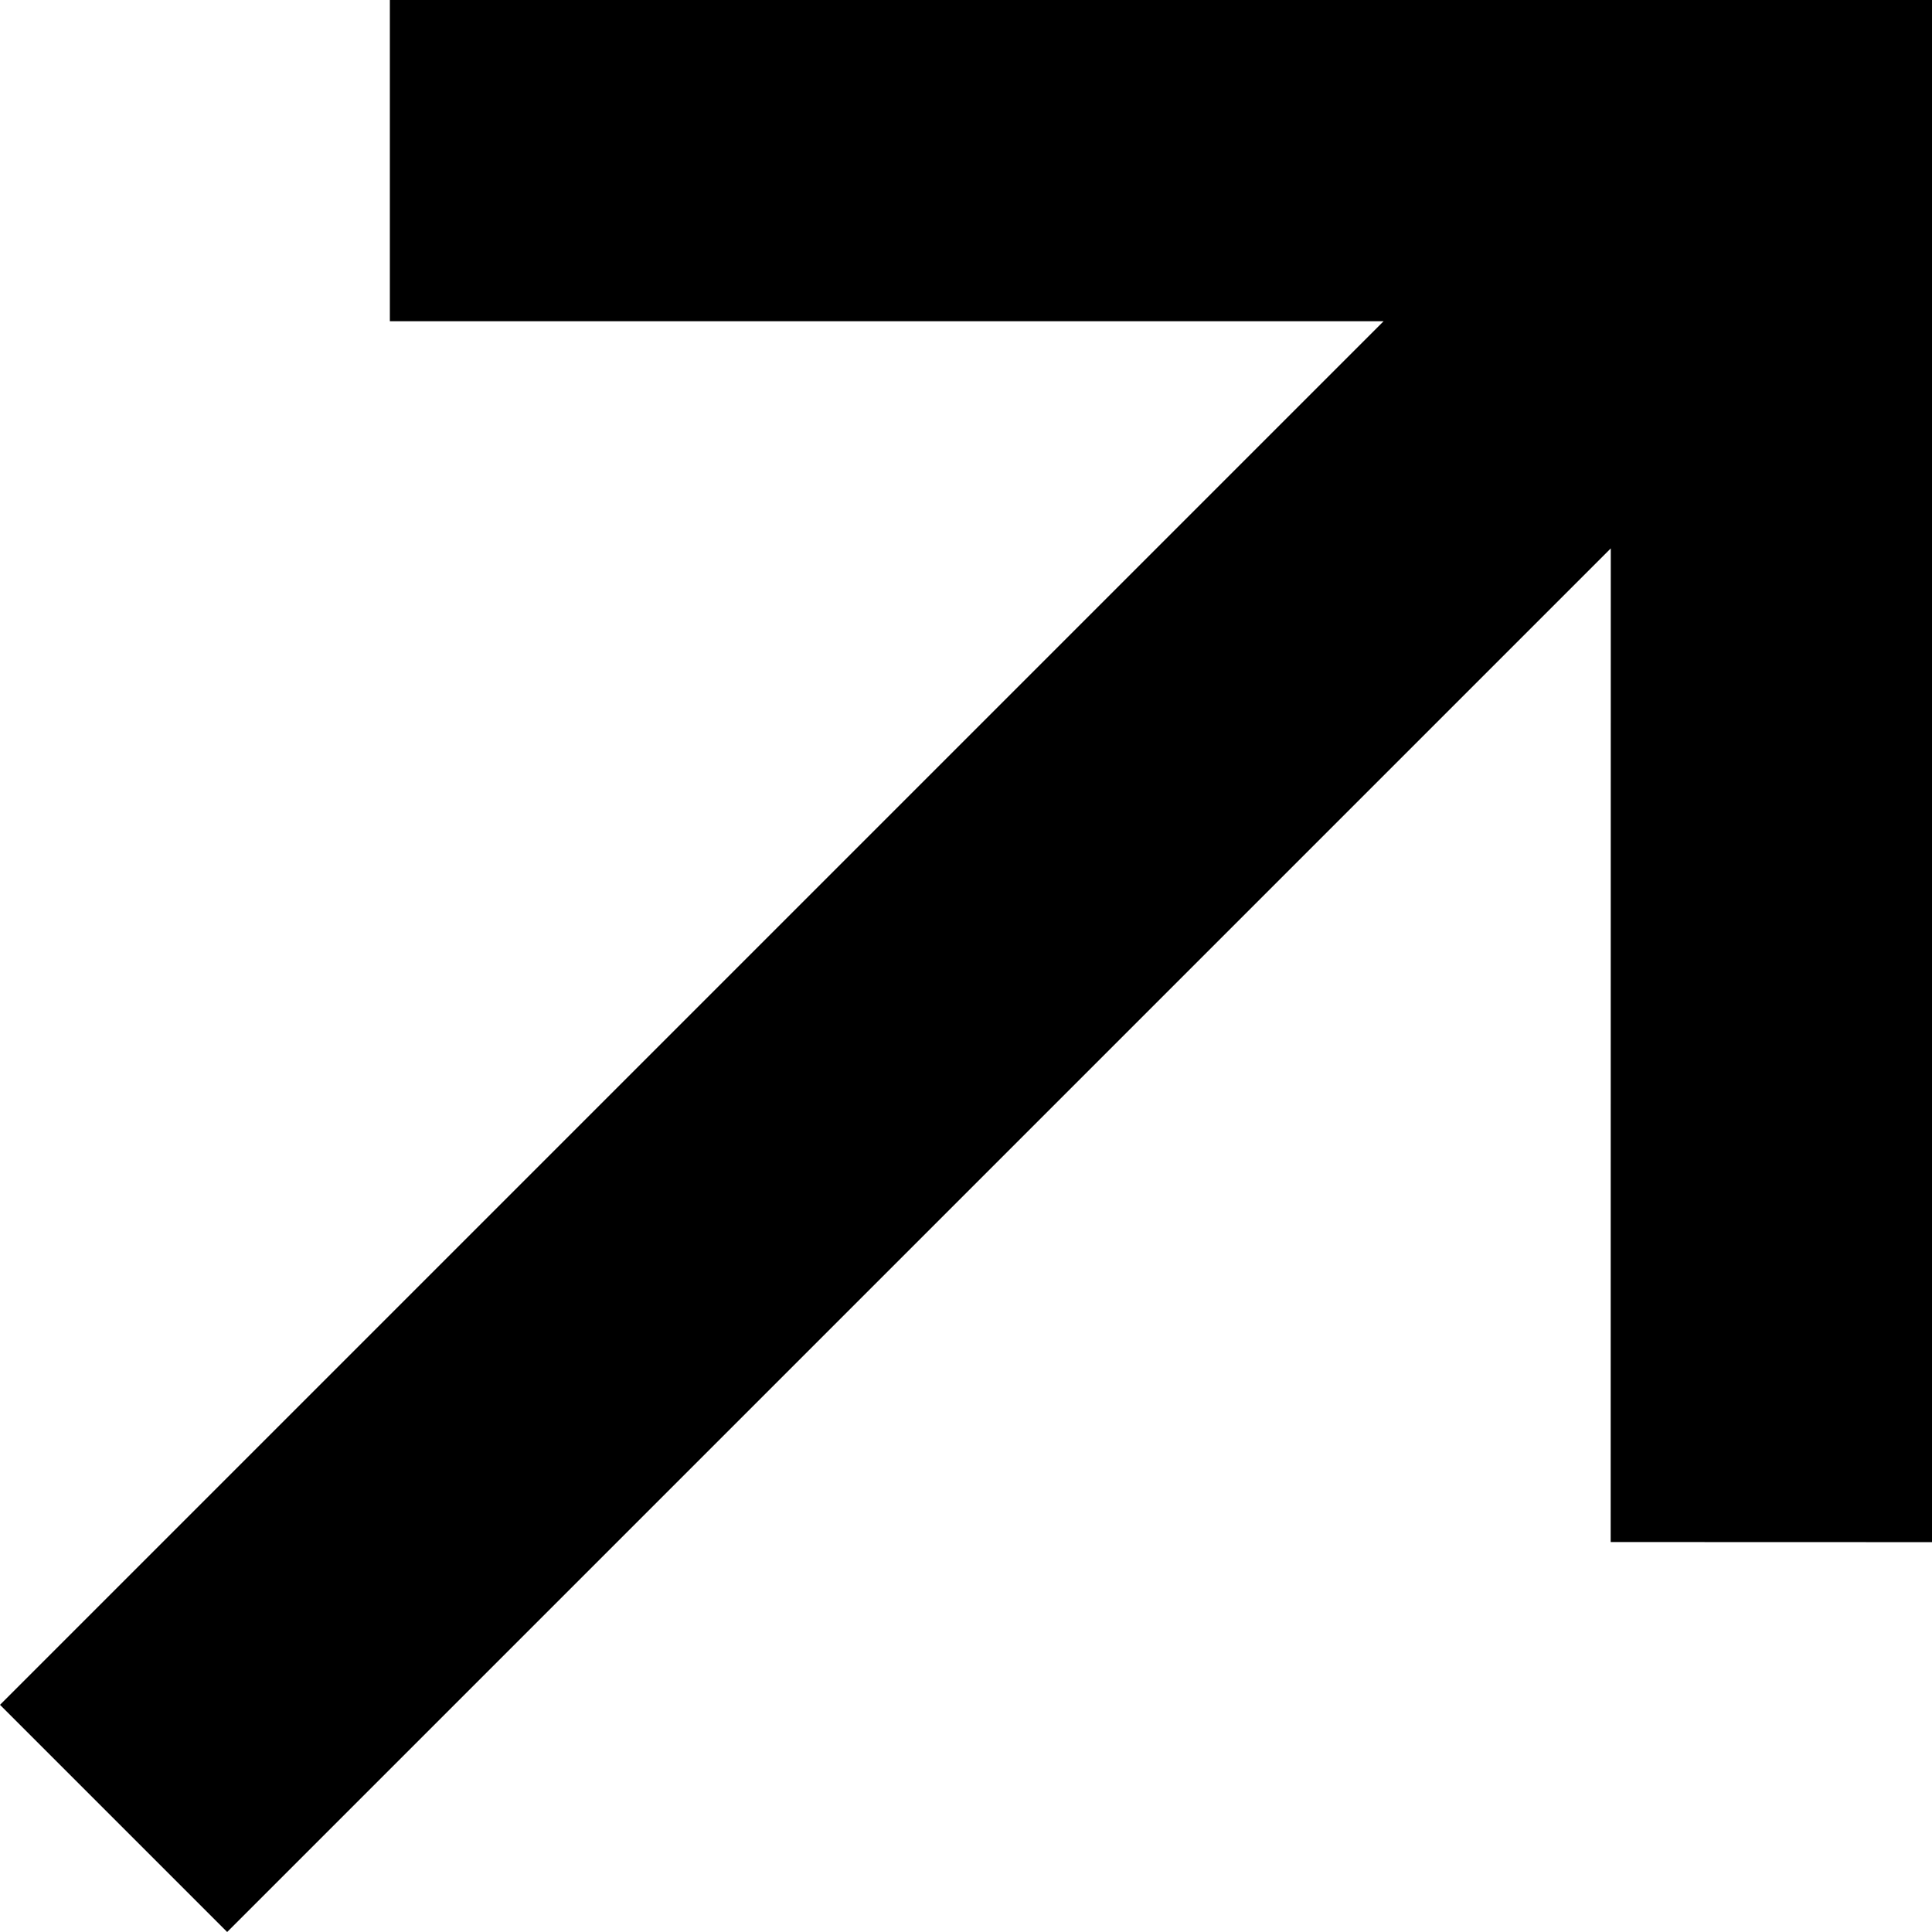
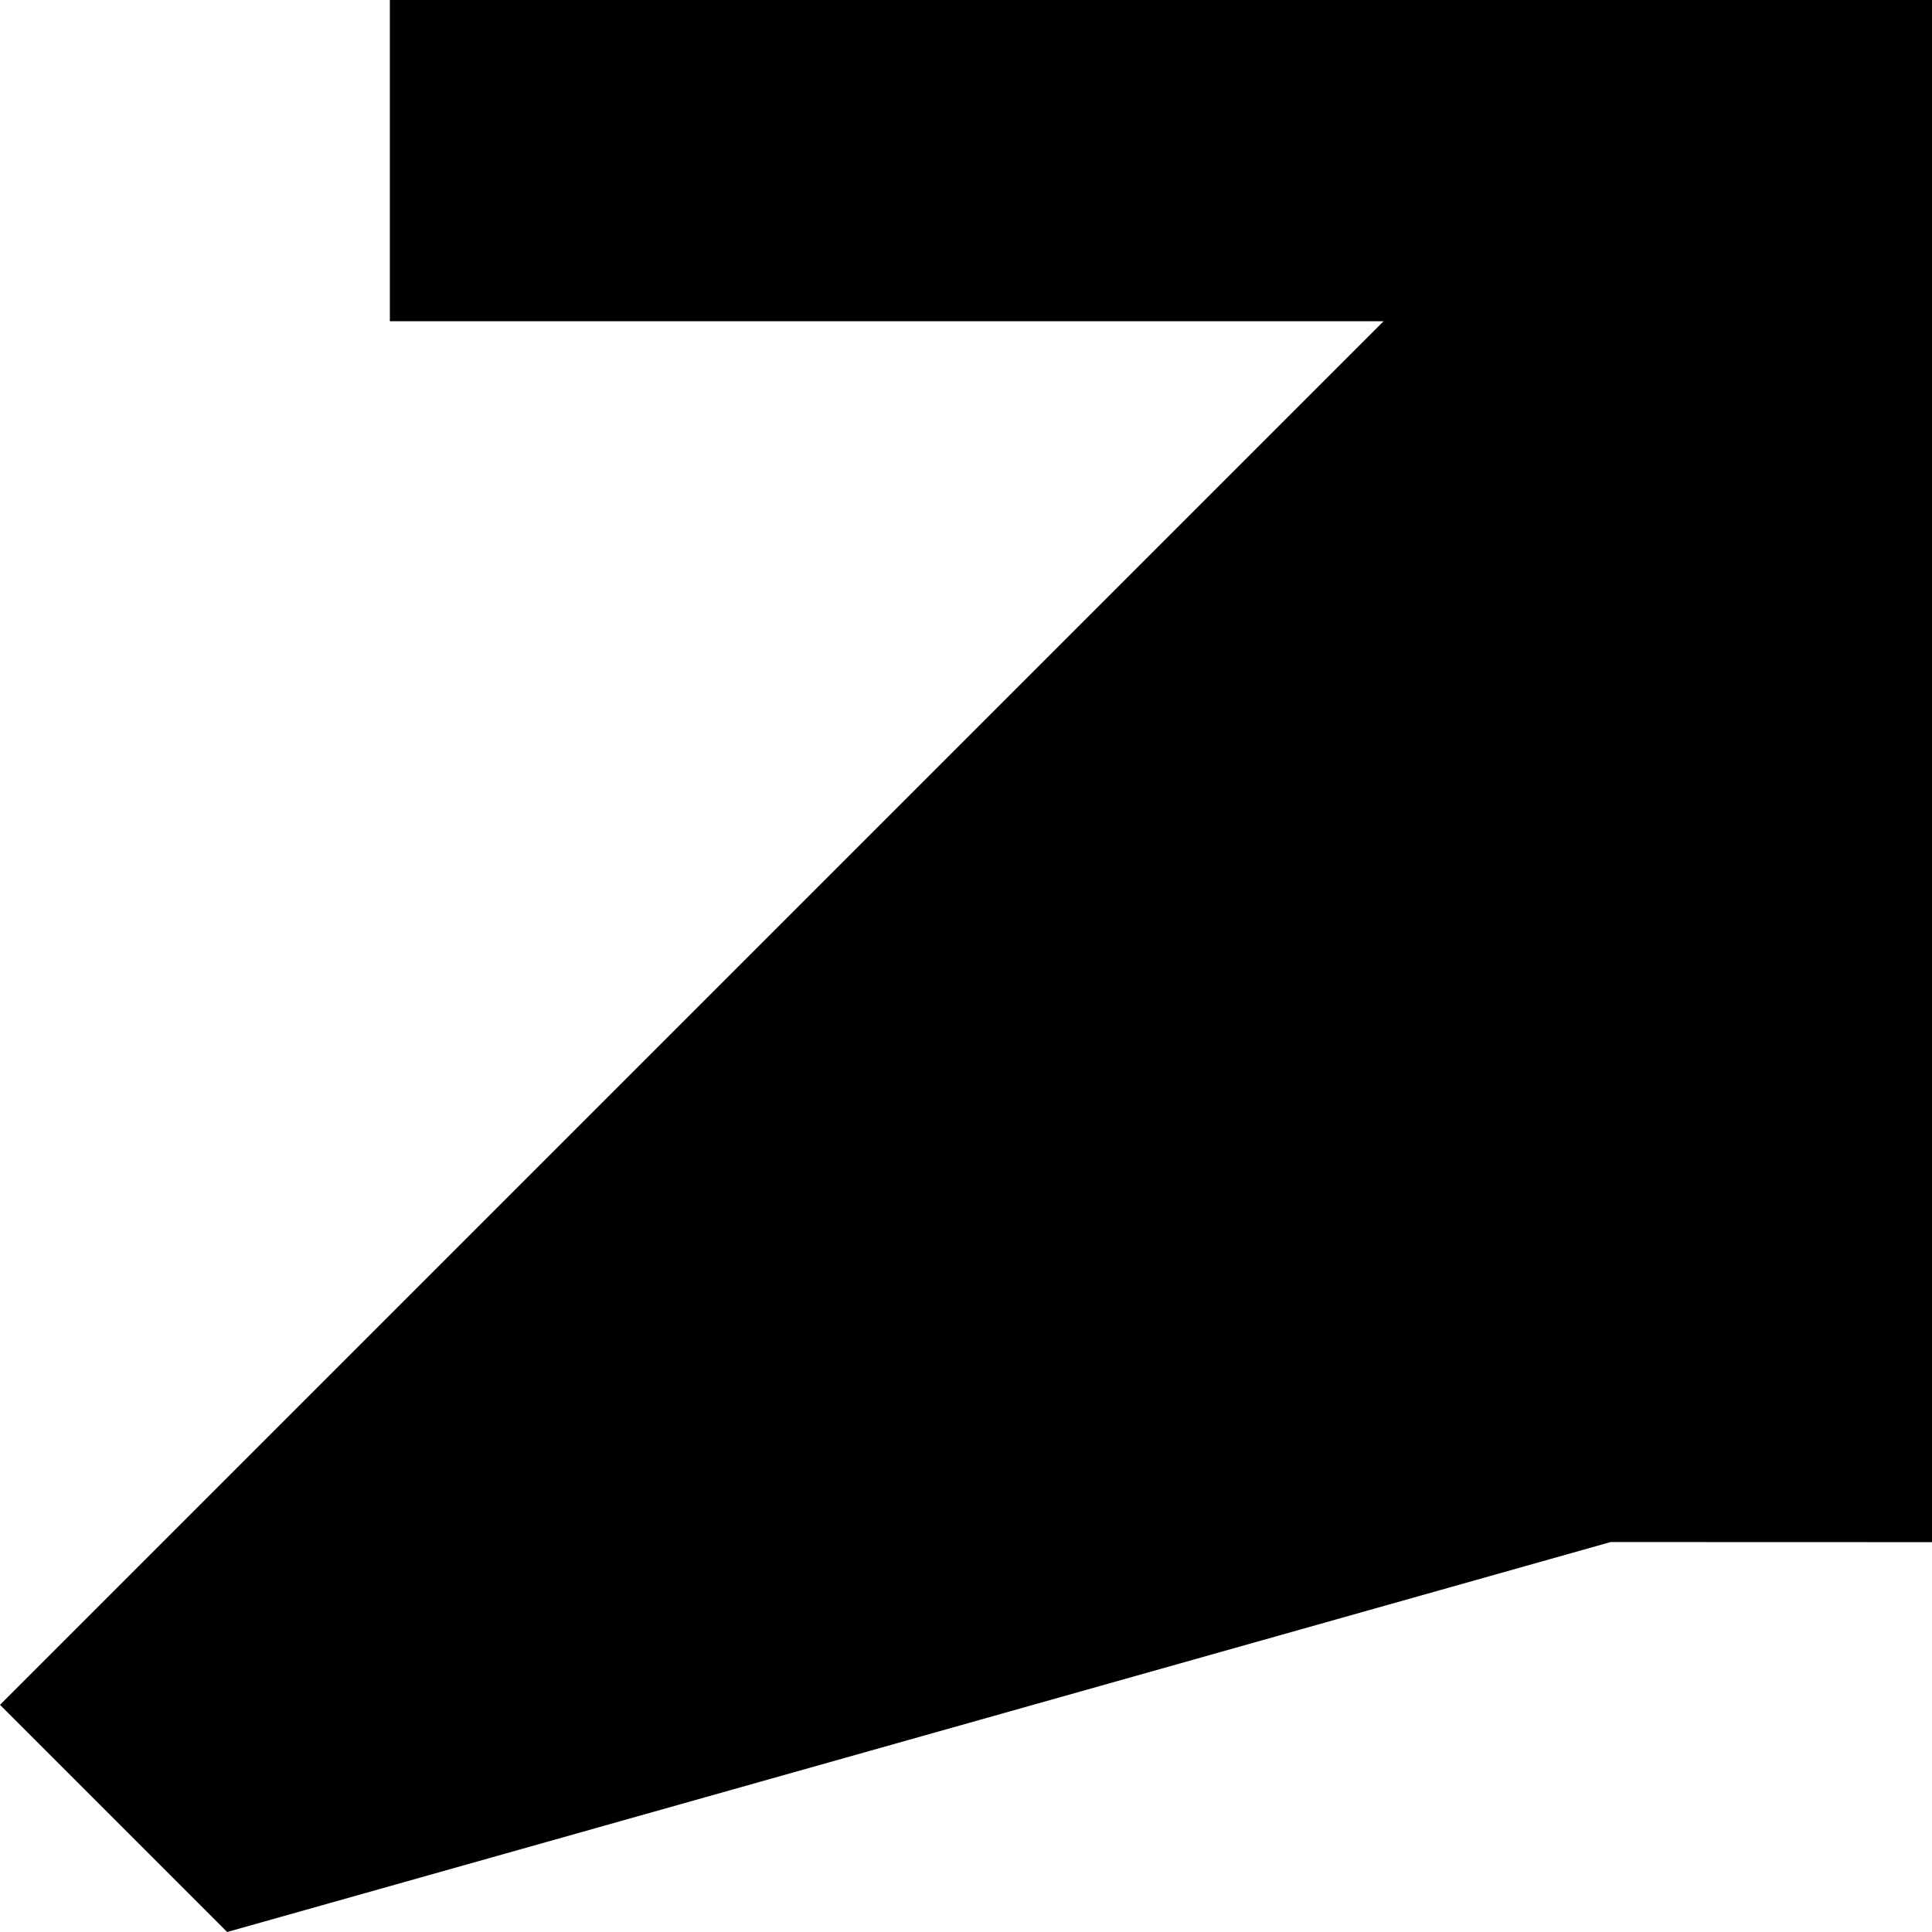
<svg xmlns="http://www.w3.org/2000/svg" fill="none" height="100%" overflow="visible" preserveAspectRatio="none" style="display: block;" viewBox="0 0 19 19" width="100%">
-   <path d="M19 0V15.166L15.84 15.165L15.841 5.393L2.234 19L0 16.766L13.607 3.159H3.834V0H19Z" fill="black" id="Vector" />
+   <path d="M19 0V15.166L15.84 15.165L2.234 19L0 16.766L13.607 3.159H3.834V0H19Z" fill="black" id="Vector" />
</svg>